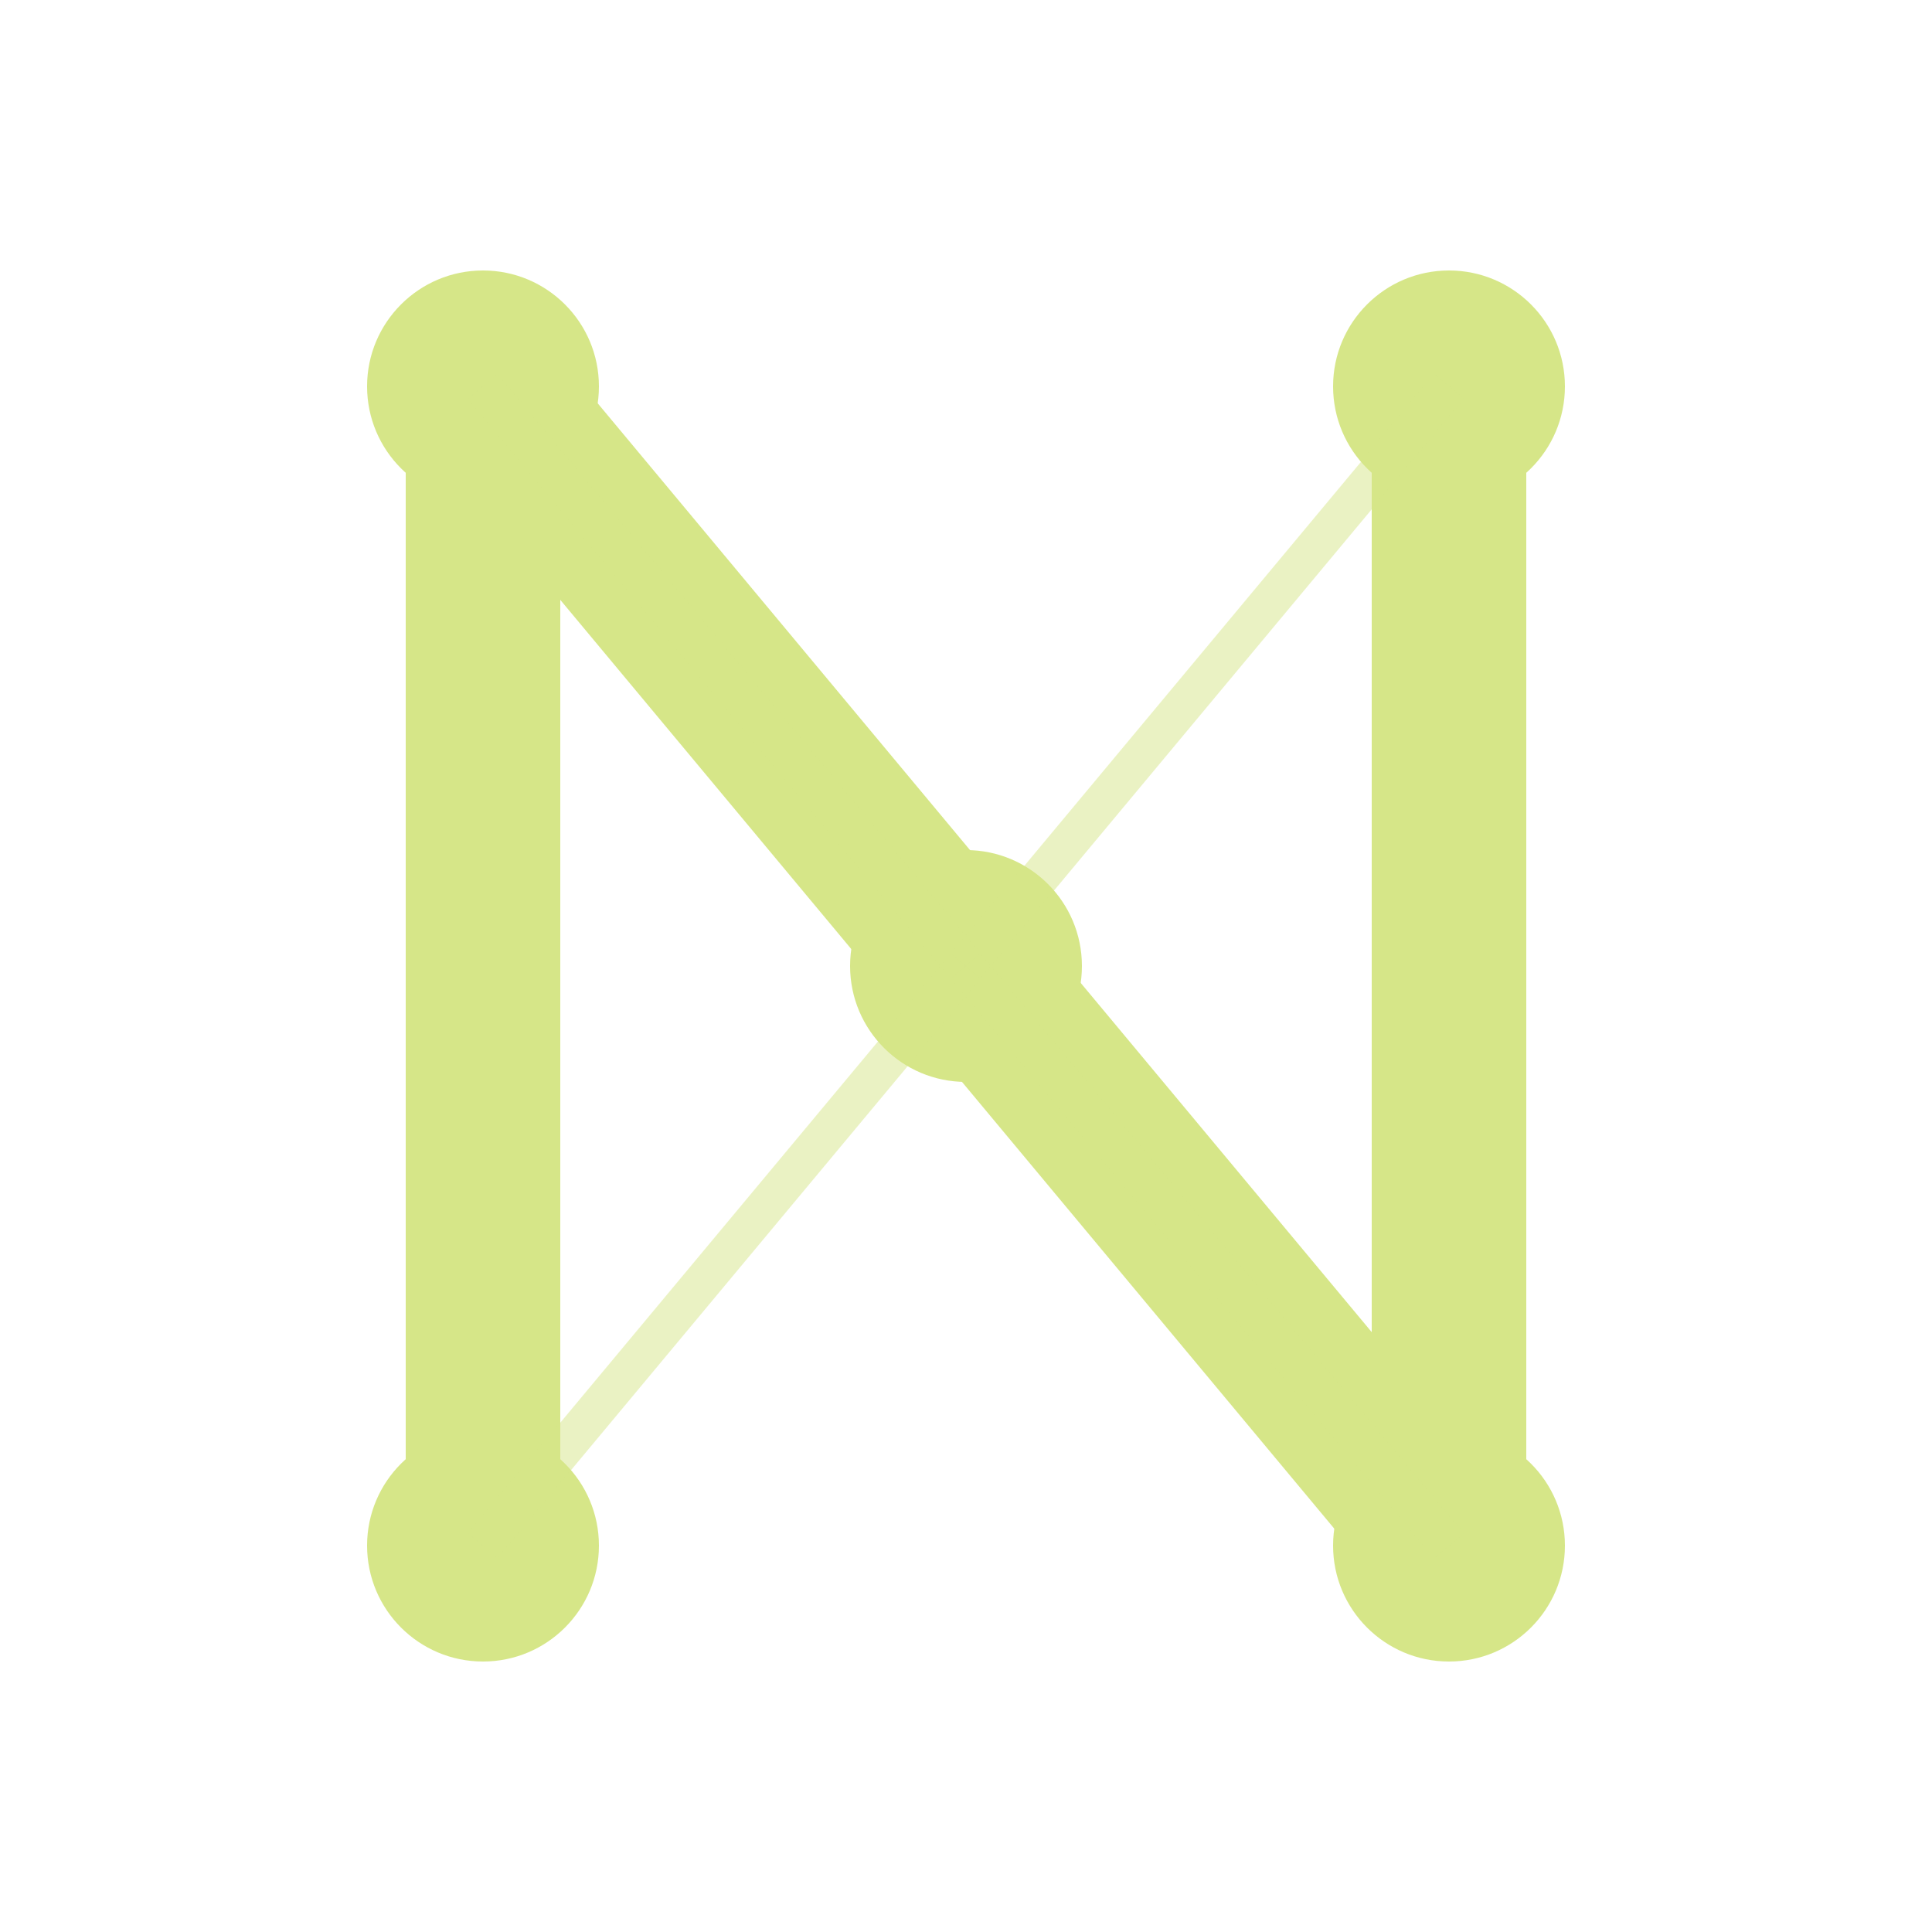
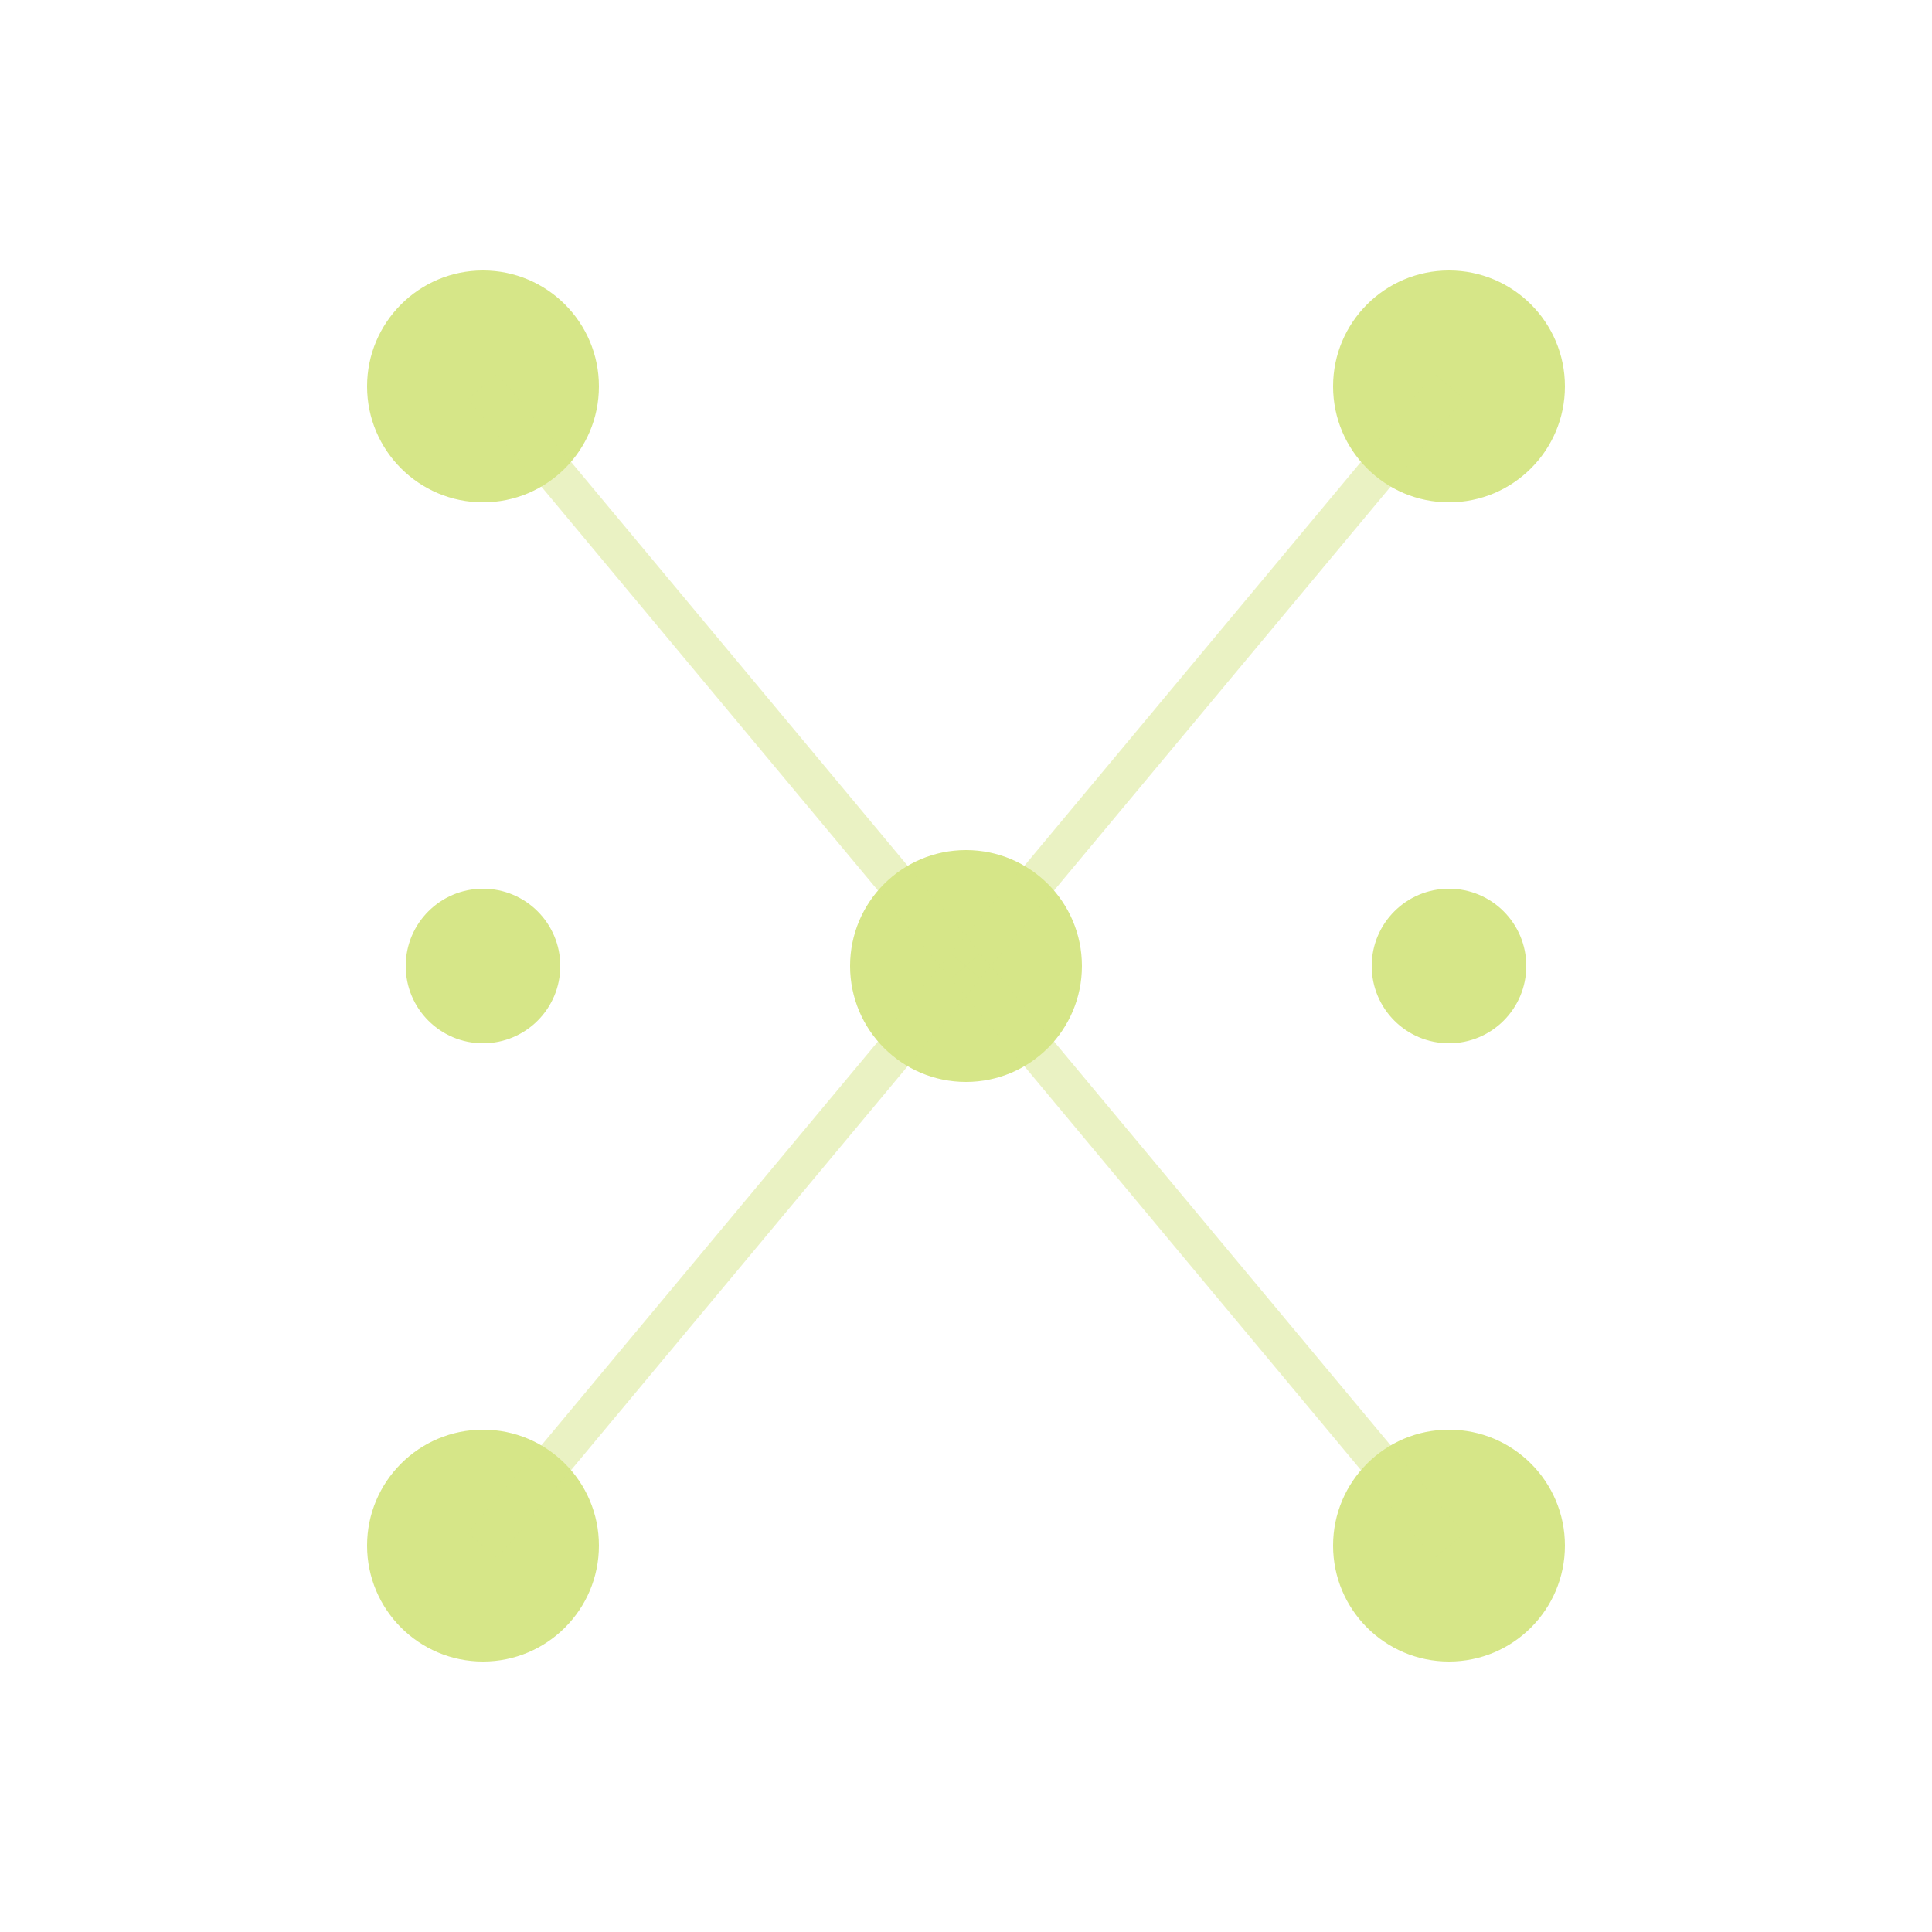
<svg xmlns="http://www.w3.org/2000/svg" viewBox="0 0 100 100" fill="none">
-   <path d="M25 80V20L75 80V20" stroke="#d6e688" stroke-width="8" stroke-linecap="round" stroke-linejoin="round" />
  <circle cx="25" cy="20" r="6" fill="#d6e688" />
  <circle cx="25" cy="50" r="4" fill="#d6e688" />
  <circle cx="25" cy="80" r="6" fill="#d6e688" />
  <circle cx="50" cy="50" r="6" fill="#d6e688" />
  <circle cx="75" cy="20" r="6" fill="#d6e688" />
  <circle cx="75" cy="50" r="4" fill="#d6e688" />
  <circle cx="75" cy="80" r="6" fill="#d6e688" />
  <line x1="25" y1="20" x2="50" y2="50" stroke="#d6e688" stroke-width="2" stroke-opacity="0.5" />
  <line x1="25" y1="80" x2="50" y2="50" stroke="#d6e688" stroke-width="2" stroke-opacity="0.5" />
  <line x1="75" y1="20" x2="50" y2="50" stroke="#d6e688" stroke-width="2" stroke-opacity="0.5" />
  <line x1="75" y1="80" x2="50" y2="50" stroke="#d6e688" stroke-width="2" stroke-opacity="0.5" />
</svg>